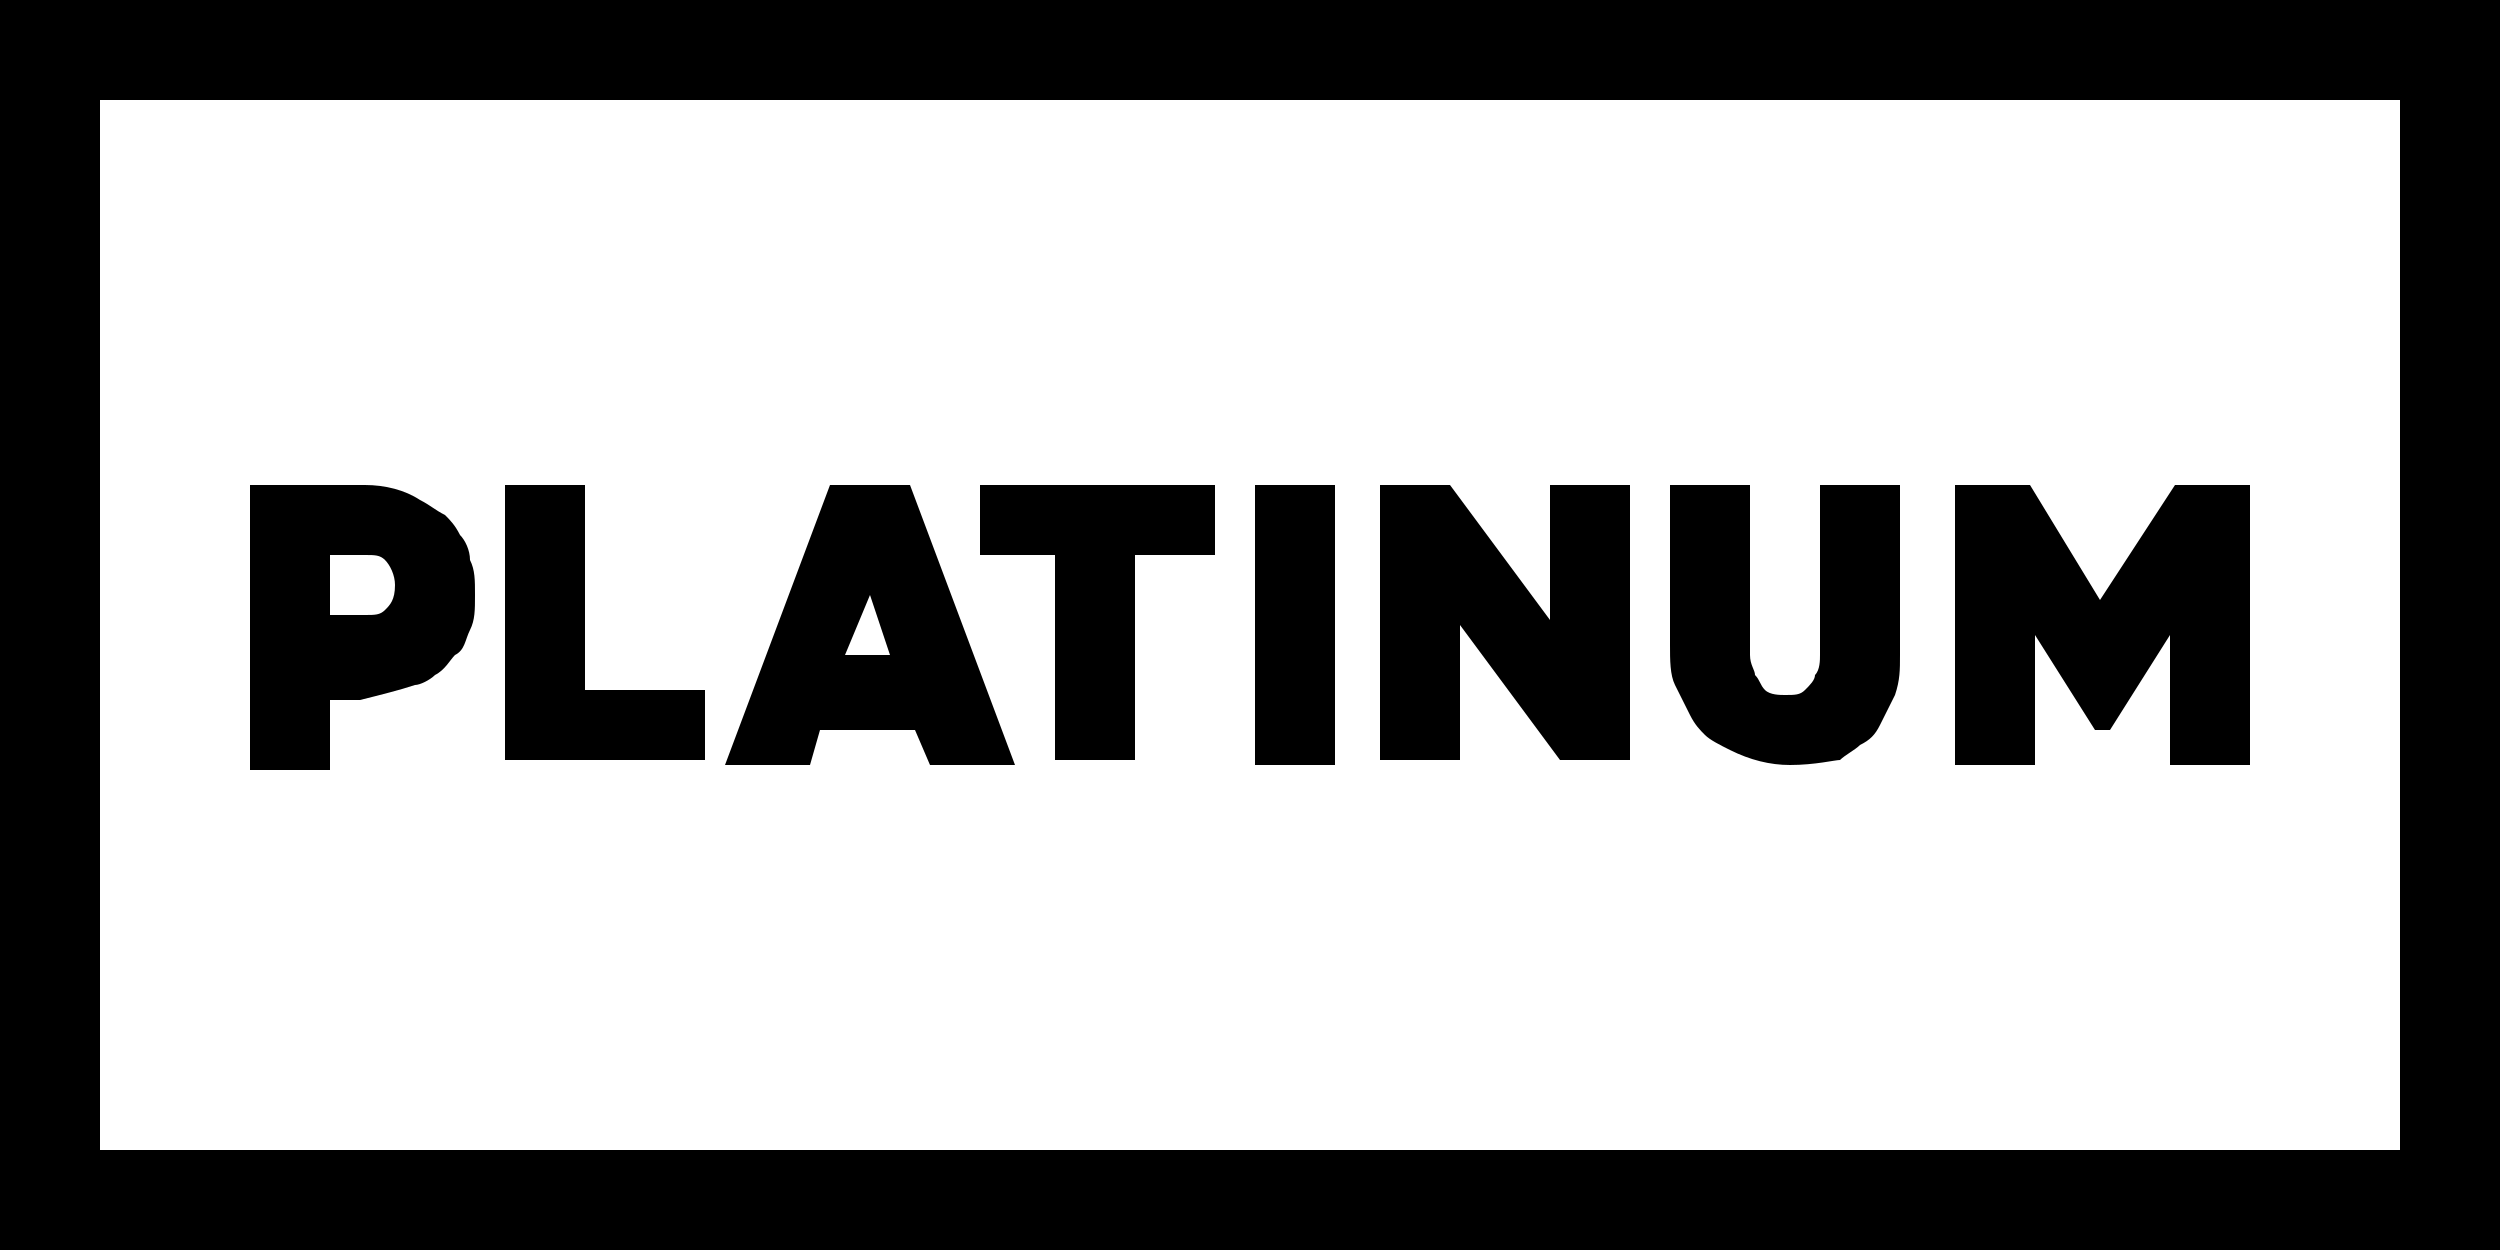
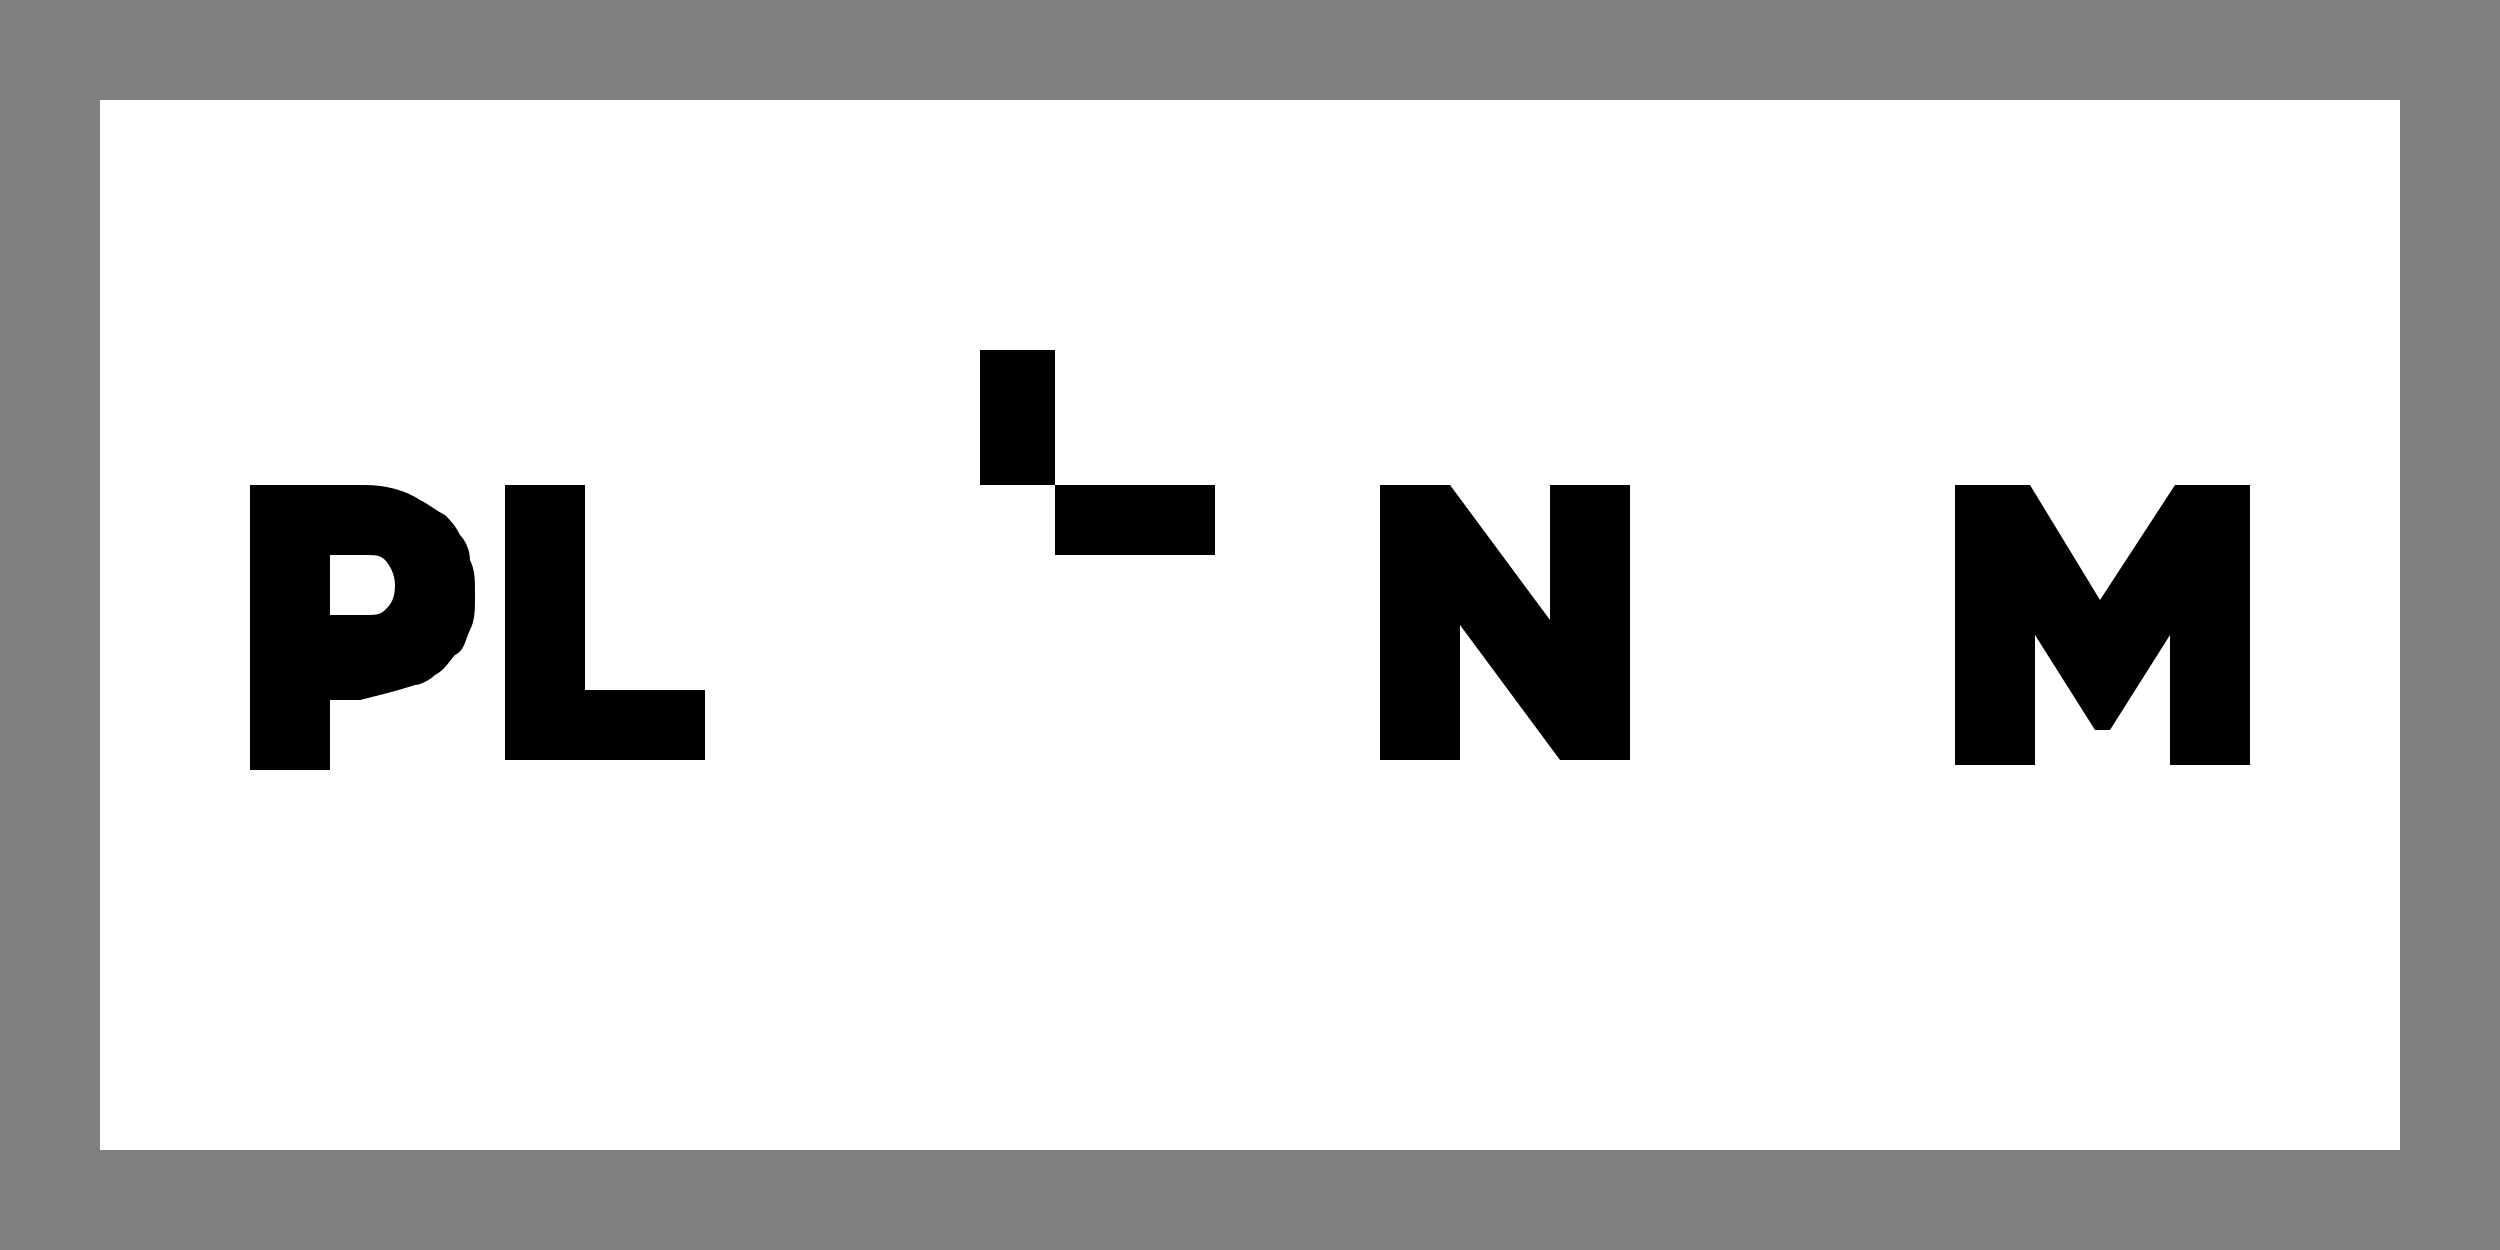
<svg xmlns="http://www.w3.org/2000/svg" version="1.1" id="Calque_1" x="0px" y="0px" viewBox="0 0 50 25" style="enable-background:new 0 0 50 25;" xml:space="preserve">
  <rect x="0" y="0" width="50" height="25" fill="#808080" stroke="none" />
  <style type="text/css">
	.st0{fill:#FFFFFF;}
</style>
  <g>
    <rect x="2" y="2" class="st0" width="46" height="21" />
-     <path d="M0,0v25h50V0H0z M48,23H2V2h46V23z" />
  </g>
  <g>
    <path d="M7.3,9.7c0.4,0,0.8,0.1,1.1,0.3c0.2,0.1,0.3,0.2,0.5,0.3c0.1,0.1,0.2,0.2,0.3,0.4c0.1,0.1,0.2,0.3,0.2,0.5   c0.1,0.2,0.1,0.4,0.1,0.7c0,0.3,0,0.5-0.1,0.7c-0.1,0.2-0.1,0.4-0.3,0.5c-0.1,0.1-0.2,0.3-0.4,0.4c-0.1,0.1-0.3,0.2-0.4,0.2   c-0.3,0.1-0.7,0.2-1.1,0.3H6.6v1.4H5V9.7H7.3z M7.9,11.7c0-0.2-0.1-0.4-0.2-0.5c-0.1-0.1-0.2-0.1-0.4-0.1H6.6v1.2h0.7   c0.2,0,0.3,0,0.4-0.1C7.8,12.1,7.9,12,7.9,11.7z" />
    <path d="M11.6,13.8h2.5v1.4h-4V9.7h1.6V13.8z" />
-     <path d="M18.3,14.6h-1.9l-0.2,0.7h-1.7l2.1-5.6h1.6l2.1,5.6h-1.7L18.3,14.6z M16.9,13.1h0.9l-0.4-1.2L16.9,13.1z" />
-     <path d="M19.6,11.1V9.7h4.7v1.4h-1.6v4.1h-1.6v-4.1H19.6z" />
-     <path d="M25.1,9.7h1.6v5.6h-1.6V9.7z" />
+     <path d="M19.6,11.1V9.7h4.7v1.4h-1.6h-1.6v-4.1H19.6z" />
    <path d="M32.6,15.2h-1.4l-2-2.7v2.7h-1.6V9.7H29l2,2.7V9.7h1.6V15.2z" />
-     <path d="M35.8,15.3c-0.4,0-0.8-0.1-1.2-0.3c-0.2-0.1-0.4-0.2-0.5-0.3c-0.1-0.1-0.2-0.2-0.3-0.4c-0.1-0.2-0.2-0.4-0.3-0.6   c-0.1-0.2-0.1-0.5-0.1-0.8V9.7H35v3.4c0,0.2,0.1,0.3,0.1,0.4c0.1,0.1,0.1,0.2,0.2,0.3c0.1,0.1,0.3,0.1,0.4,0.1c0.2,0,0.3,0,0.4-0.1   c0.1-0.1,0.2-0.2,0.2-0.3c0.1-0.1,0.1-0.3,0.1-0.4V9.7h1.6v3.4c0,0.3,0,0.5-0.1,0.8c-0.1,0.2-0.2,0.4-0.3,0.6   c-0.1,0.2-0.2,0.3-0.4,0.4c-0.1,0.1-0.3,0.2-0.4,0.3C36.7,15.2,36.3,15.3,35.8,15.3z" />
    <path d="M41.9,14.6l-1.2-1.9v2.6h-1.6V9.7h1.5L42,12l1.5-2.3H45v5.6h-1.6v-2.6l-1.2,1.9H41.9z" />
  </g>
</svg>